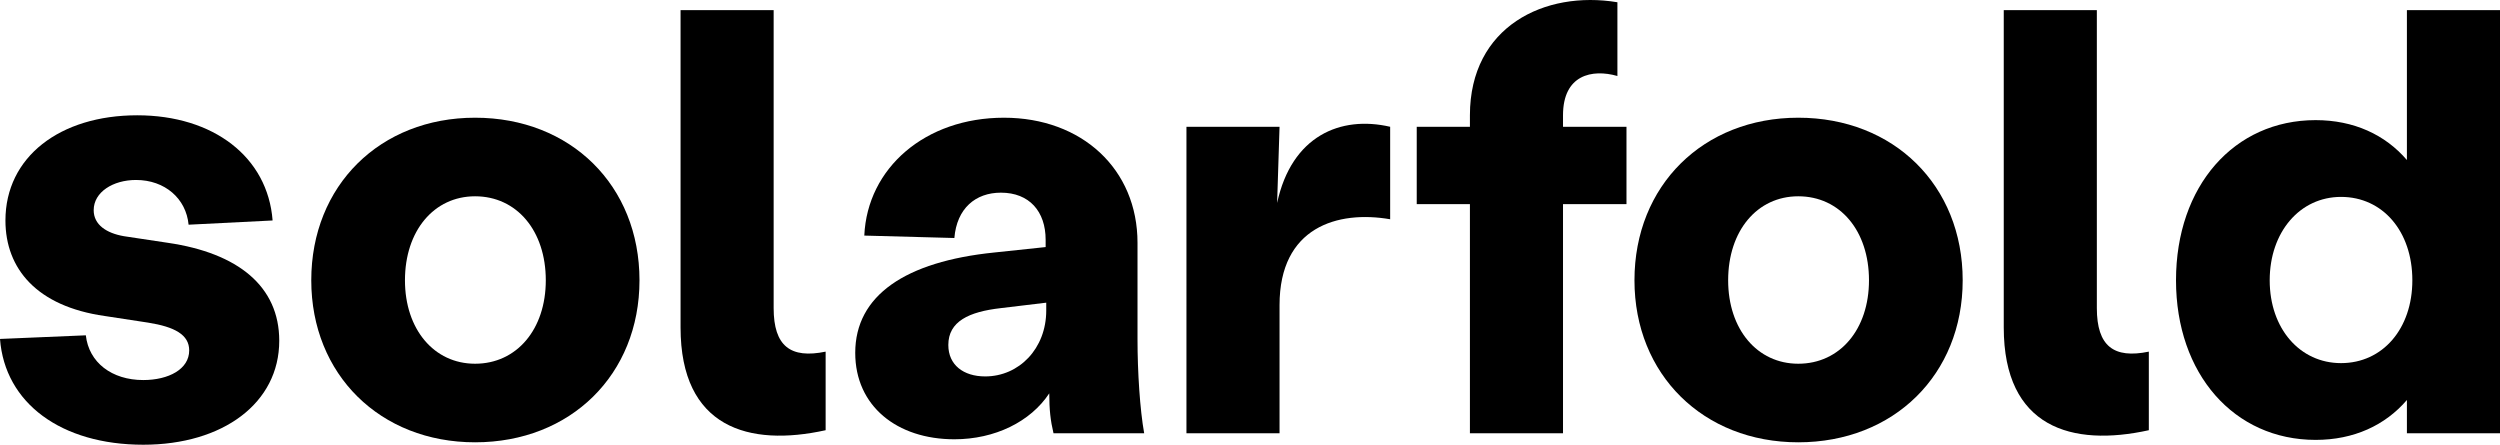
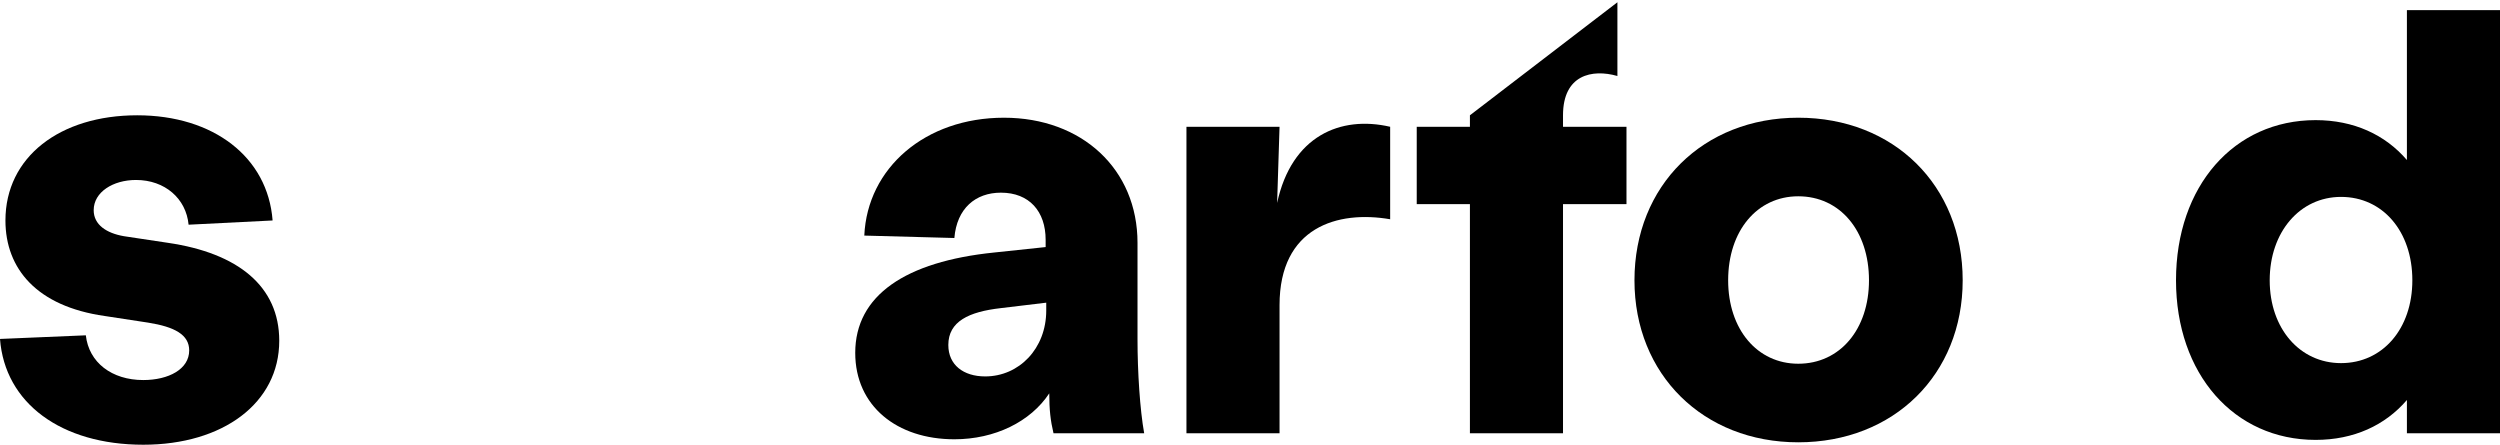
<svg xmlns="http://www.w3.org/2000/svg" version="1.1" id="Ebene_1" x="0px" y="0px" viewBox="0 0 492.885 87.679" style="enable-background:new 0 0 492.885 87.679;" xml:space="preserve">
  <g>
    <path d="M0,66.824l16.922-0.715c0.596,5.363,5.125,8.819,11.321,8.819   c5.006,0,9.058-2.146,9.058-5.84c0-3.098-2.86-4.647-8.104-5.481L20.616,62.295   C7.27,60.389,1.072,53,1.072,43.466c0-12.513,10.726-20.736,25.979-20.736   c15.016,0,25.741,8.223,26.694,20.736l-16.564,0.834   c-0.478-5.124-4.648-8.818-10.368-8.818c-4.528,0-8.342,2.383-8.342,5.958   c0,2.86,2.502,4.528,5.958,5.125l8.699,1.311   c13.824,2.026,21.928,8.581,21.928,19.306c0,12.275-11.083,20.498-26.813,20.498   C12.036,87.679,0.953,79.456,0,66.824z" />
-     <path d="M61.368,55.264c0-18.71,13.585-32.057,32.295-32.057   c18.829,0,32.415,13.347,32.415,32.057c0,18.591-13.586,31.938-32.415,31.938   C74.953,87.202,61.368,73.855,61.368,55.264z M93.663,71.71   c8.223,0,13.943-6.793,13.943-16.446c0-9.772-5.721-16.565-13.943-16.565   c-8.104,0-13.823,6.793-13.823,16.565C79.84,64.917,85.56,71.71,93.663,71.71z" />
-     <path d="M134.175,64.559V1.995h18.353v58.751c0,7.508,3.337,10.01,10.249,8.581   v15.492C147.642,88.155,134.175,84.342,134.175,64.559z" />
    <path d="M168.613,69.565c0-11.321,9.891-17.995,27.409-19.783l10.13-1.072V47.28   c0-5.601-3.218-9.295-8.819-9.295c-5.005,0-8.699,3.099-9.176,8.938   l-17.757-0.477c0.596-13.347,12.036-23.239,27.528-23.239   c15.373,0,26.337,10.13,26.337,24.668v19.067c0,6.316,0.478,13.824,1.312,18.472   h-17.876c-0.596-2.502-0.834-4.647-0.834-7.865   c-3.694,5.601-10.726,9.057-18.71,9.057   C176.836,86.606,168.613,80.052,168.613,69.565z M194.235,74.212   c6.673,0,12.036-5.482,12.036-12.99V59.674l-8.938,1.072   c-6.315,0.715-10.367,2.622-10.367,7.27   C186.966,71.948,189.944,74.212,194.235,74.212z" />
    <path d="M233.914,24.995h18.353l-0.477,15.016   c2.86-13.228,12.513-17.28,22.285-15.016v18.233   c-10.368-1.788-21.809,1.549-21.809,16.922v25.264h-18.353V24.995z" />
-     <path d="M318.879,0.445V14.984c-5.005-1.43-10.726-0.238-10.726,7.746v2.264h12.514   V40.248h-12.514v45.166h-18.353V40.248h-10.486V24.995h10.486v-2.264   C289.801,5.212,304.578-1.938,318.879,0.445z" />
+     <path d="M318.879,0.445V14.984c-5.005-1.43-10.726-0.238-10.726,7.746v2.264h12.514   V40.248h-12.514v45.166h-18.353V40.248h-10.486V24.995h10.486v-2.264   z" />
    <path d="M322.241,55.264c0-18.71,13.585-32.057,32.295-32.057   c18.829,0,32.415,13.347,32.415,32.057c0,18.591-13.586,31.938-32.415,31.938   C335.826,87.202,322.241,73.855,322.241,55.264z M354.535,71.71   c8.223,0,13.943-6.793,13.943-16.446c0-9.772-5.721-16.565-13.943-16.565   c-8.104,0-13.823,6.793-13.823,16.565C340.712,64.917,346.432,71.71,354.535,71.71z" />
-     <path d="M395.048,64.559V1.995h18.353v58.751c0,7.508,3.337,10.01,10.249,8.581   v15.492C408.515,88.155,395.048,84.342,395.048,64.559z" />
    <path d="M429.009,55.264c0-18.591,11.44-31.58,27.528-31.58   c7.508,0,13.705,2.86,17.995,7.865V1.995h18.353v69.596v13.824h-18.353v-6.554   c-4.29,5.005-10.487,7.865-17.995,7.865   C440.45,86.726,429.009,73.736,429.009,55.264z M461.542,71.591   c8.224,0,14.062-6.793,14.062-16.327c0-9.653-5.839-16.445-14.062-16.445   c-8.104,0-14.062,6.912-14.062,16.445S453.439,71.591,461.542,71.591z" />
  </g>
</svg>